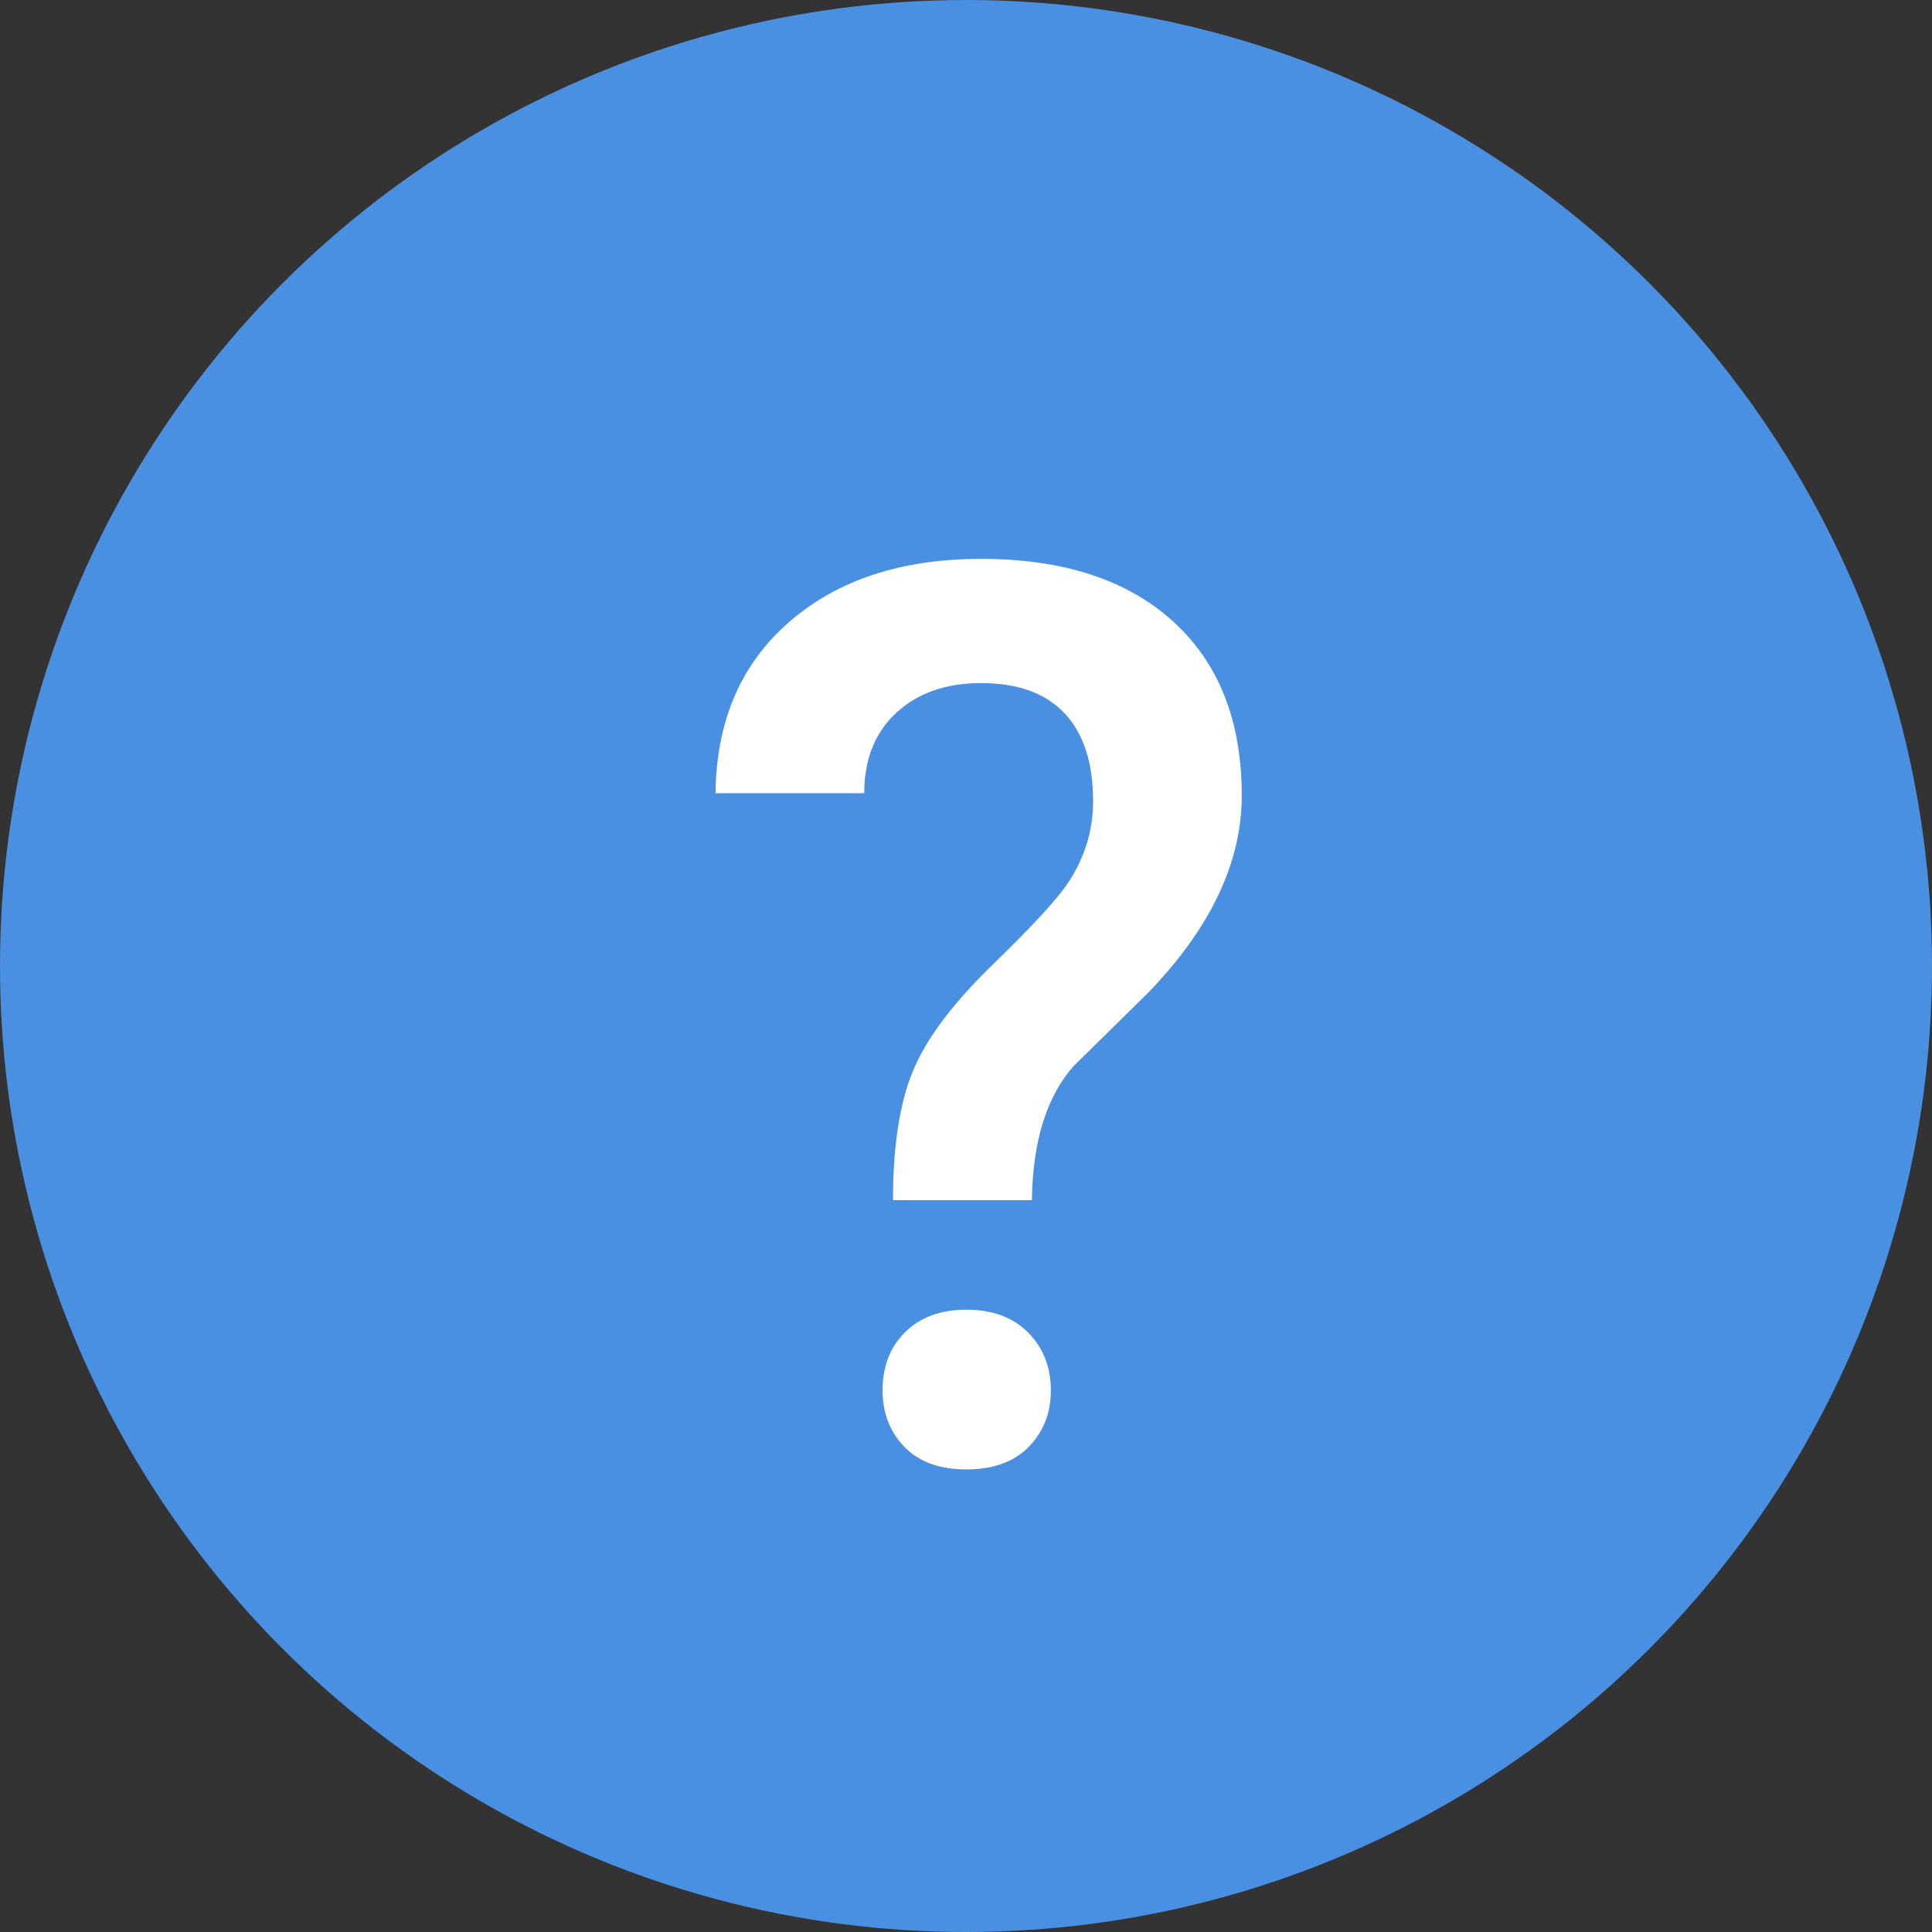
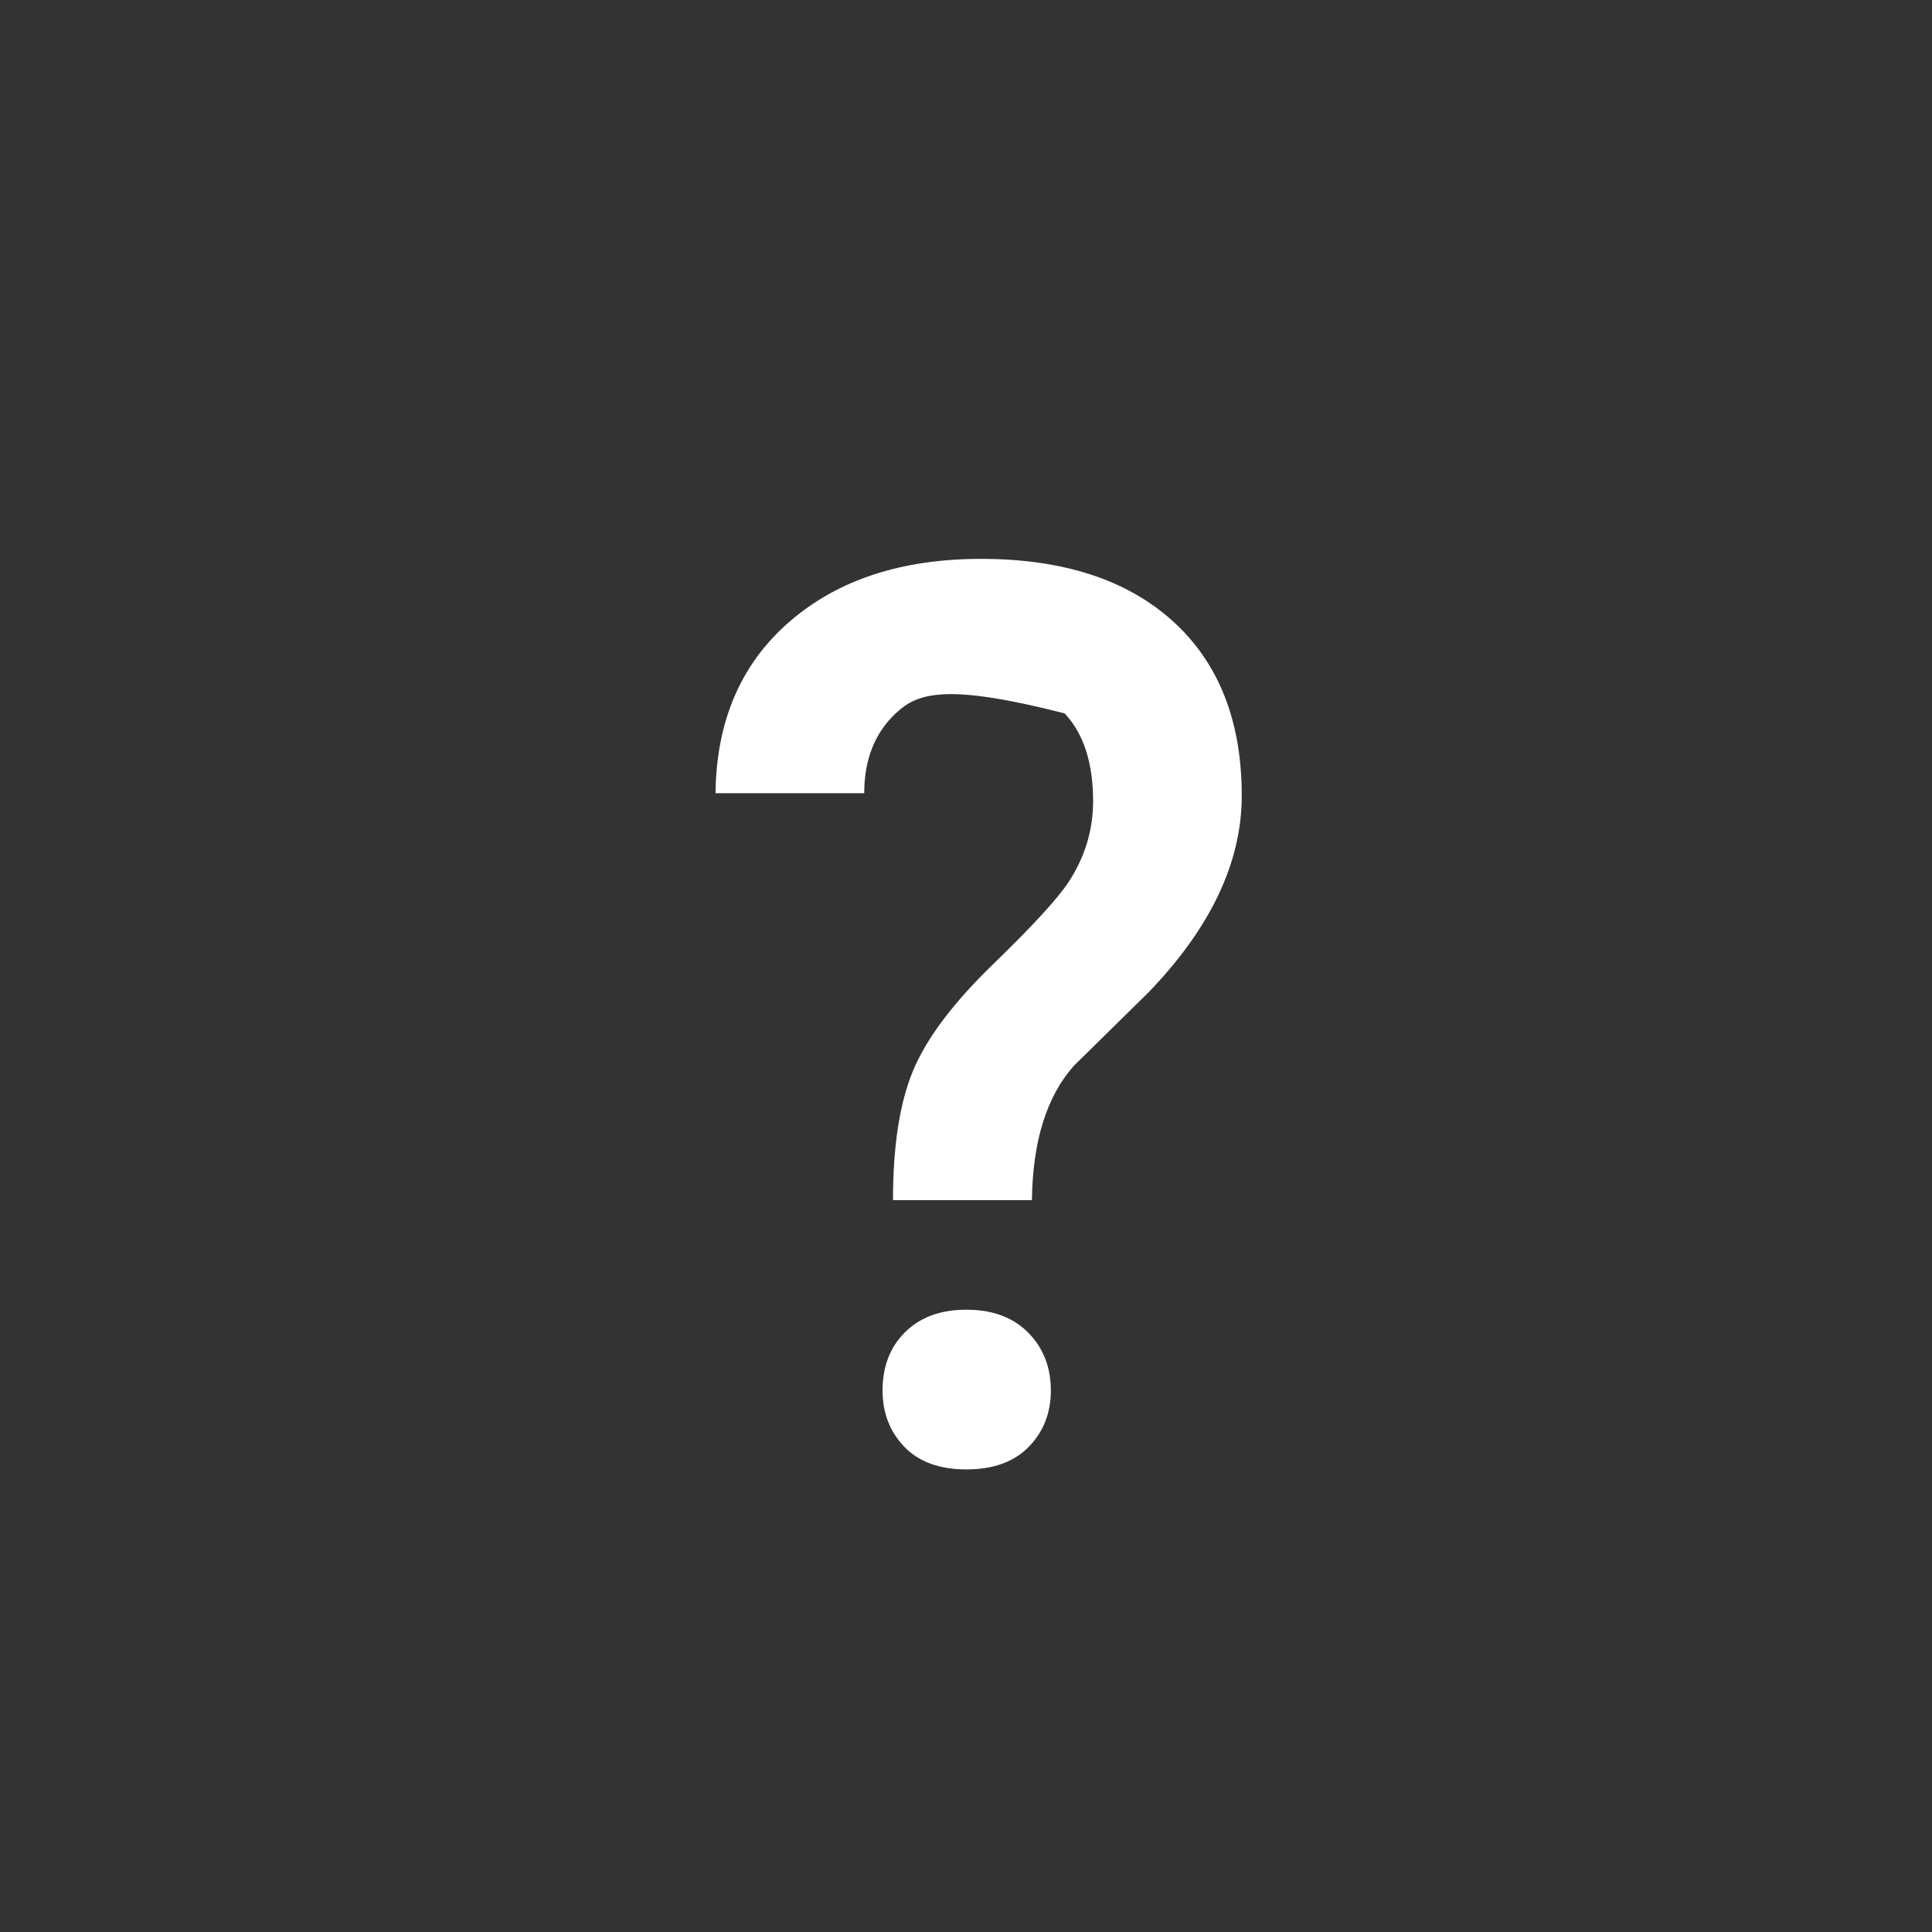
<svg xmlns="http://www.w3.org/2000/svg" width="37px" height="37px" viewBox="0 0 37 37" version="1.1">
  <rect x="0" y="0" width="37" height="37" fill="#333333" stroke="none" />
  <title>help button</title>
  <desc>Created with Sketch.</desc>
  <g id="help-button" stroke="none" stroke-width="1" fill="none" fill-rule="evenodd">
    <g id="Group-14">
-       <circle id="Oval" fill="#4A90E2" cx="18.5" cy="18.5" r="18.5" />
-       <path d="M17.102,22.984 C17.102,21.945 17.23,21.117 17.488,20.5 C17.746,19.883 18.256,19.205 19.018,18.467 C19.779,17.729 20.262,17.203 20.465,16.891 C20.777,16.414 20.934,15.898 20.934,15.344 C20.934,14.609 20.752,14.049 20.389,13.662 C20.025,13.275 19.492,13.082 18.789,13.082 C18.117,13.082 17.576,13.271 17.166,13.65 C16.756,14.029 16.551,14.543 16.551,15.191 L13.703,15.191 C13.719,13.809 14.189,12.715 15.115,11.91 C16.041,11.105 17.266,10.703 18.789,10.703 C20.359,10.703 21.584,11.102 22.463,11.898 C23.342,12.695 23.781,13.809 23.781,15.238 C23.781,16.512 23.188,17.766 22,19 L20.559,20.418 C20.043,21.004 19.777,21.859 19.762,22.984 L17.102,22.984 Z M16.902,26.629 C16.902,26.168 17.047,25.795 17.336,25.51 C17.625,25.225 18.016,25.082 18.508,25.082 C19.008,25.082 19.402,25.229 19.691,25.521 C19.98,25.814 20.125,26.184 20.125,26.629 C20.125,27.059 19.984,27.418 19.703,27.707 C19.422,27.996 19.023,28.141 18.508,28.141 C17.992,28.141 17.596,27.996 17.318,27.707 C17.041,27.418 16.902,27.059 16.902,26.629 Z" id="?" fill="#FFFFFF" />
+       <path d="M17.102,22.984 C17.102,21.945 17.23,21.117 17.488,20.5 C17.746,19.883 18.256,19.205 19.018,18.467 C19.779,17.729 20.262,17.203 20.465,16.891 C20.777,16.414 20.934,15.898 20.934,15.344 C20.934,14.609 20.752,14.049 20.389,13.662 C18.117,13.082 17.576,13.271 17.166,13.65 C16.756,14.029 16.551,14.543 16.551,15.191 L13.703,15.191 C13.719,13.809 14.189,12.715 15.115,11.91 C16.041,11.105 17.266,10.703 18.789,10.703 C20.359,10.703 21.584,11.102 22.463,11.898 C23.342,12.695 23.781,13.809 23.781,15.238 C23.781,16.512 23.188,17.766 22,19 L20.559,20.418 C20.043,21.004 19.777,21.859 19.762,22.984 L17.102,22.984 Z M16.902,26.629 C16.902,26.168 17.047,25.795 17.336,25.51 C17.625,25.225 18.016,25.082 18.508,25.082 C19.008,25.082 19.402,25.229 19.691,25.521 C19.98,25.814 20.125,26.184 20.125,26.629 C20.125,27.059 19.984,27.418 19.703,27.707 C19.422,27.996 19.023,28.141 18.508,28.141 C17.992,28.141 17.596,27.996 17.318,27.707 C17.041,27.418 16.902,27.059 16.902,26.629 Z" id="?" fill="#FFFFFF" />
    </g>
  </g>
</svg>